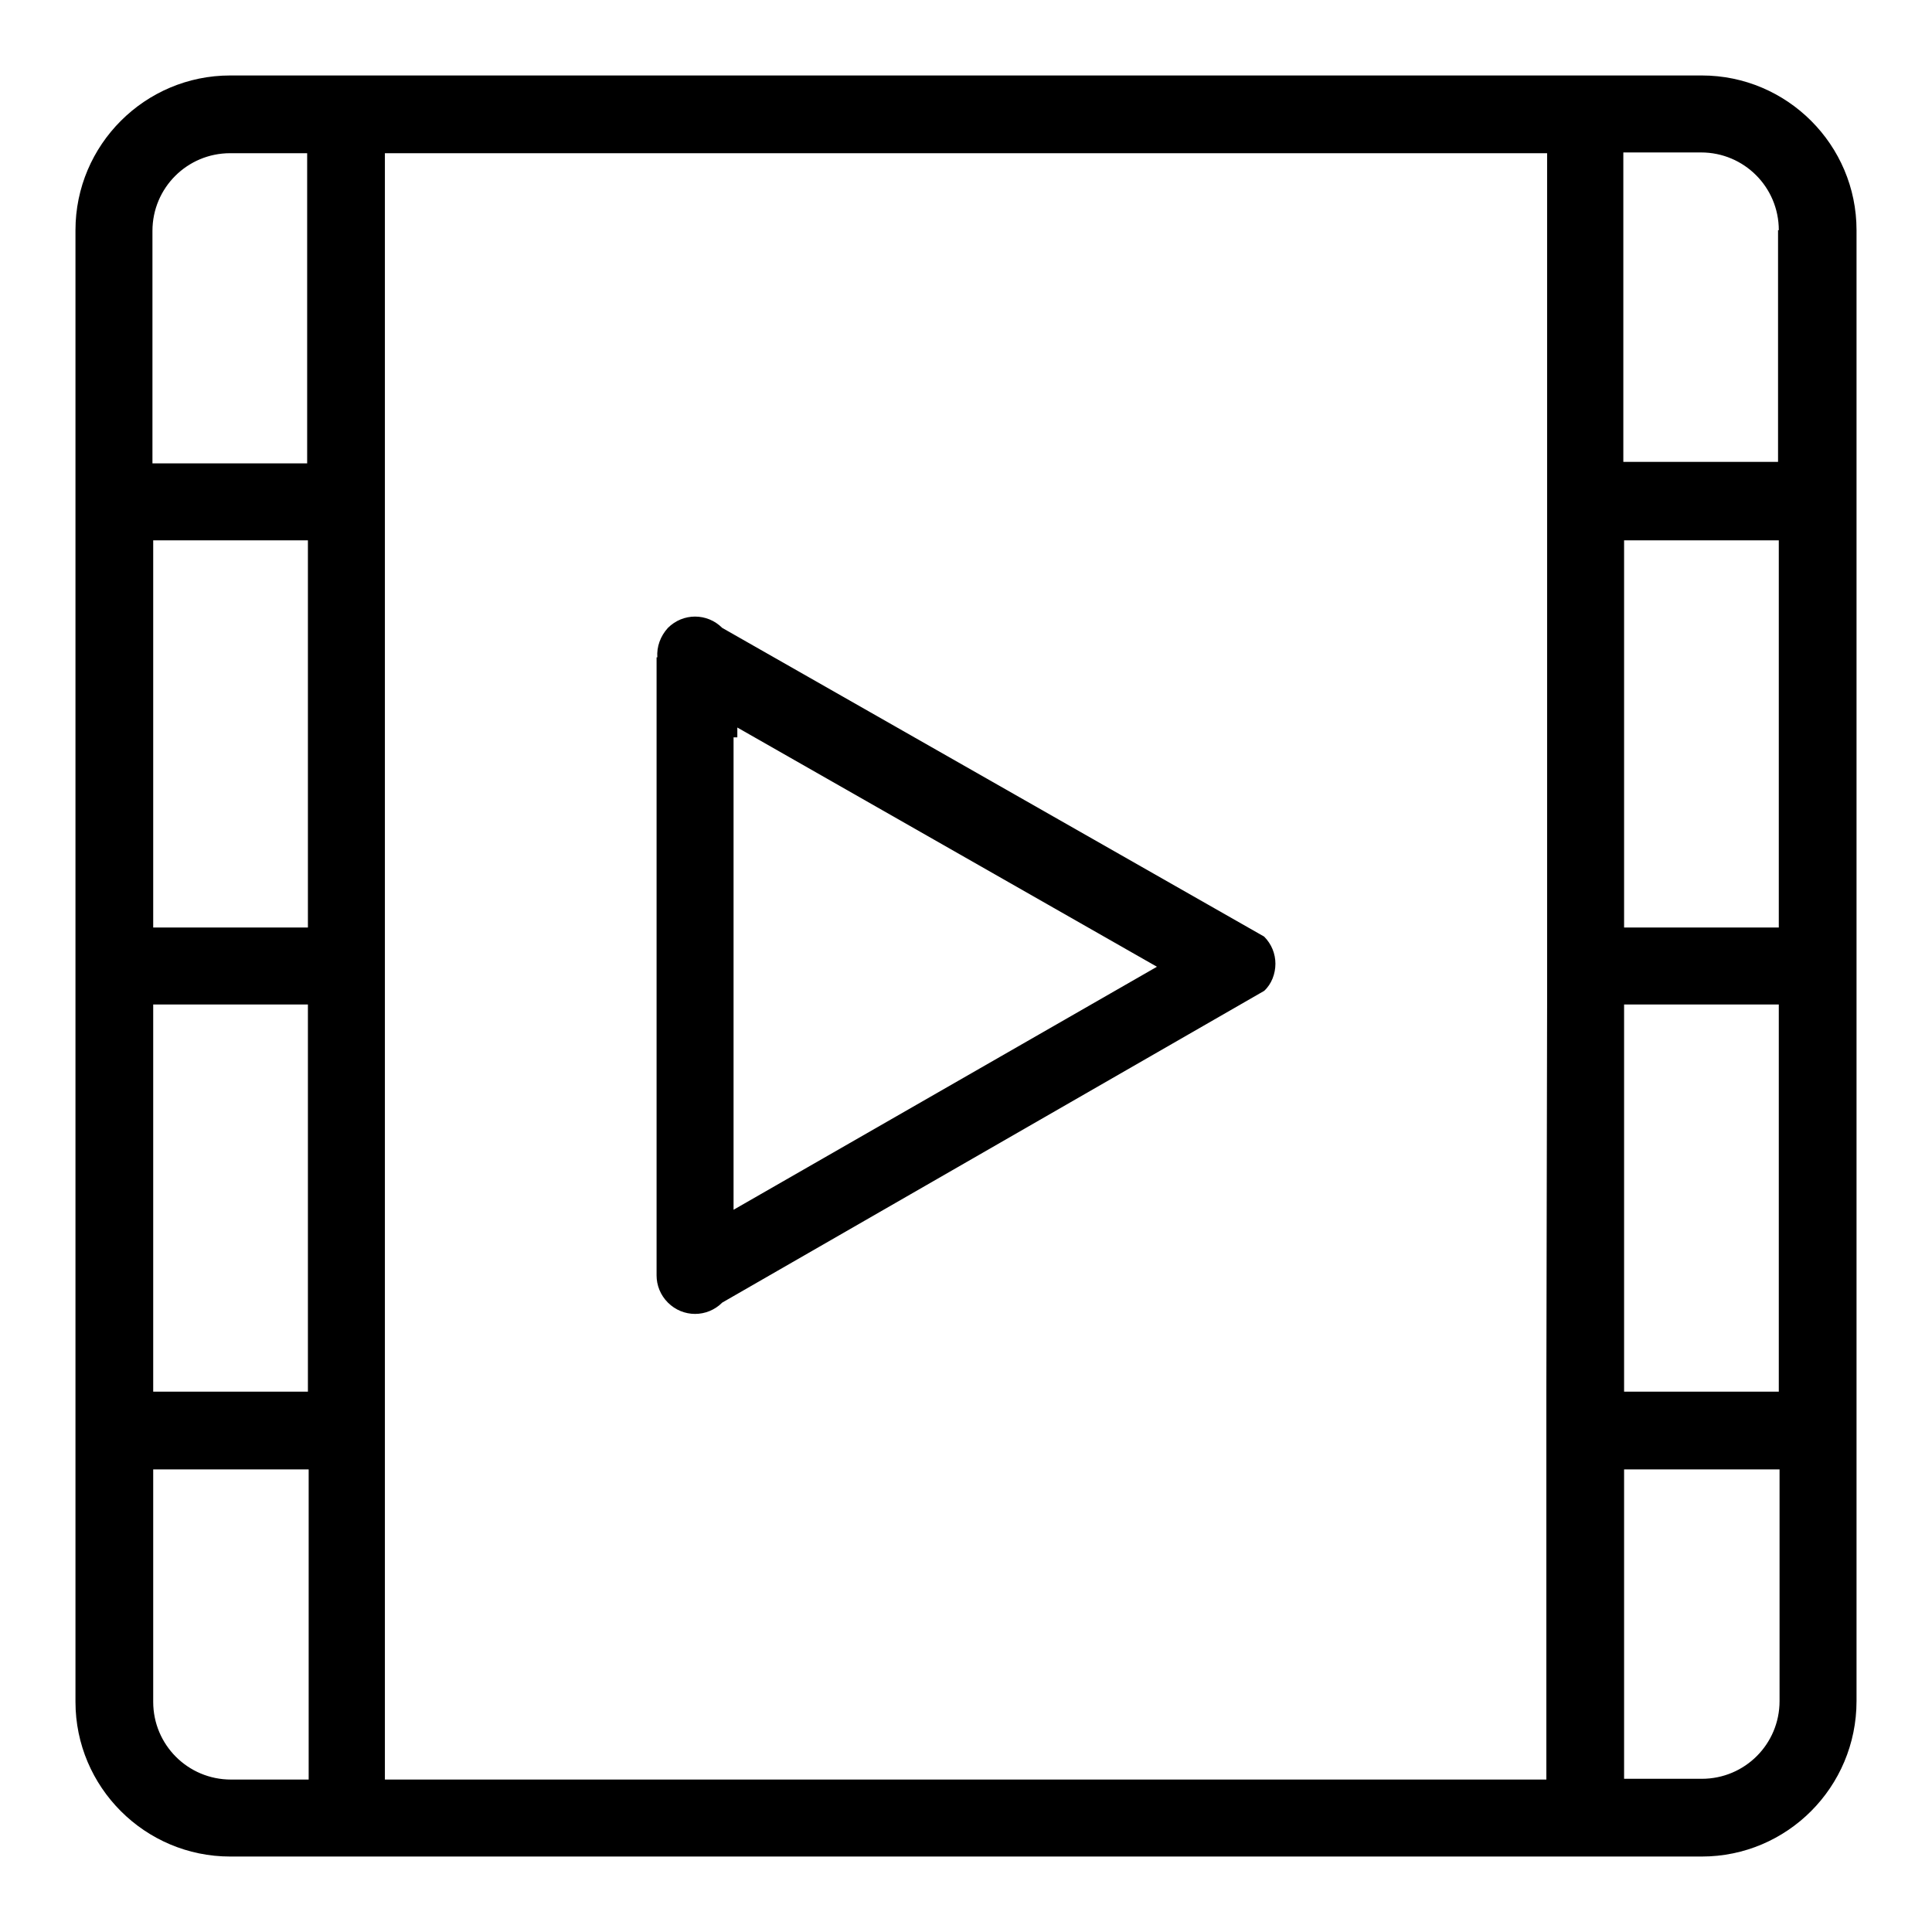
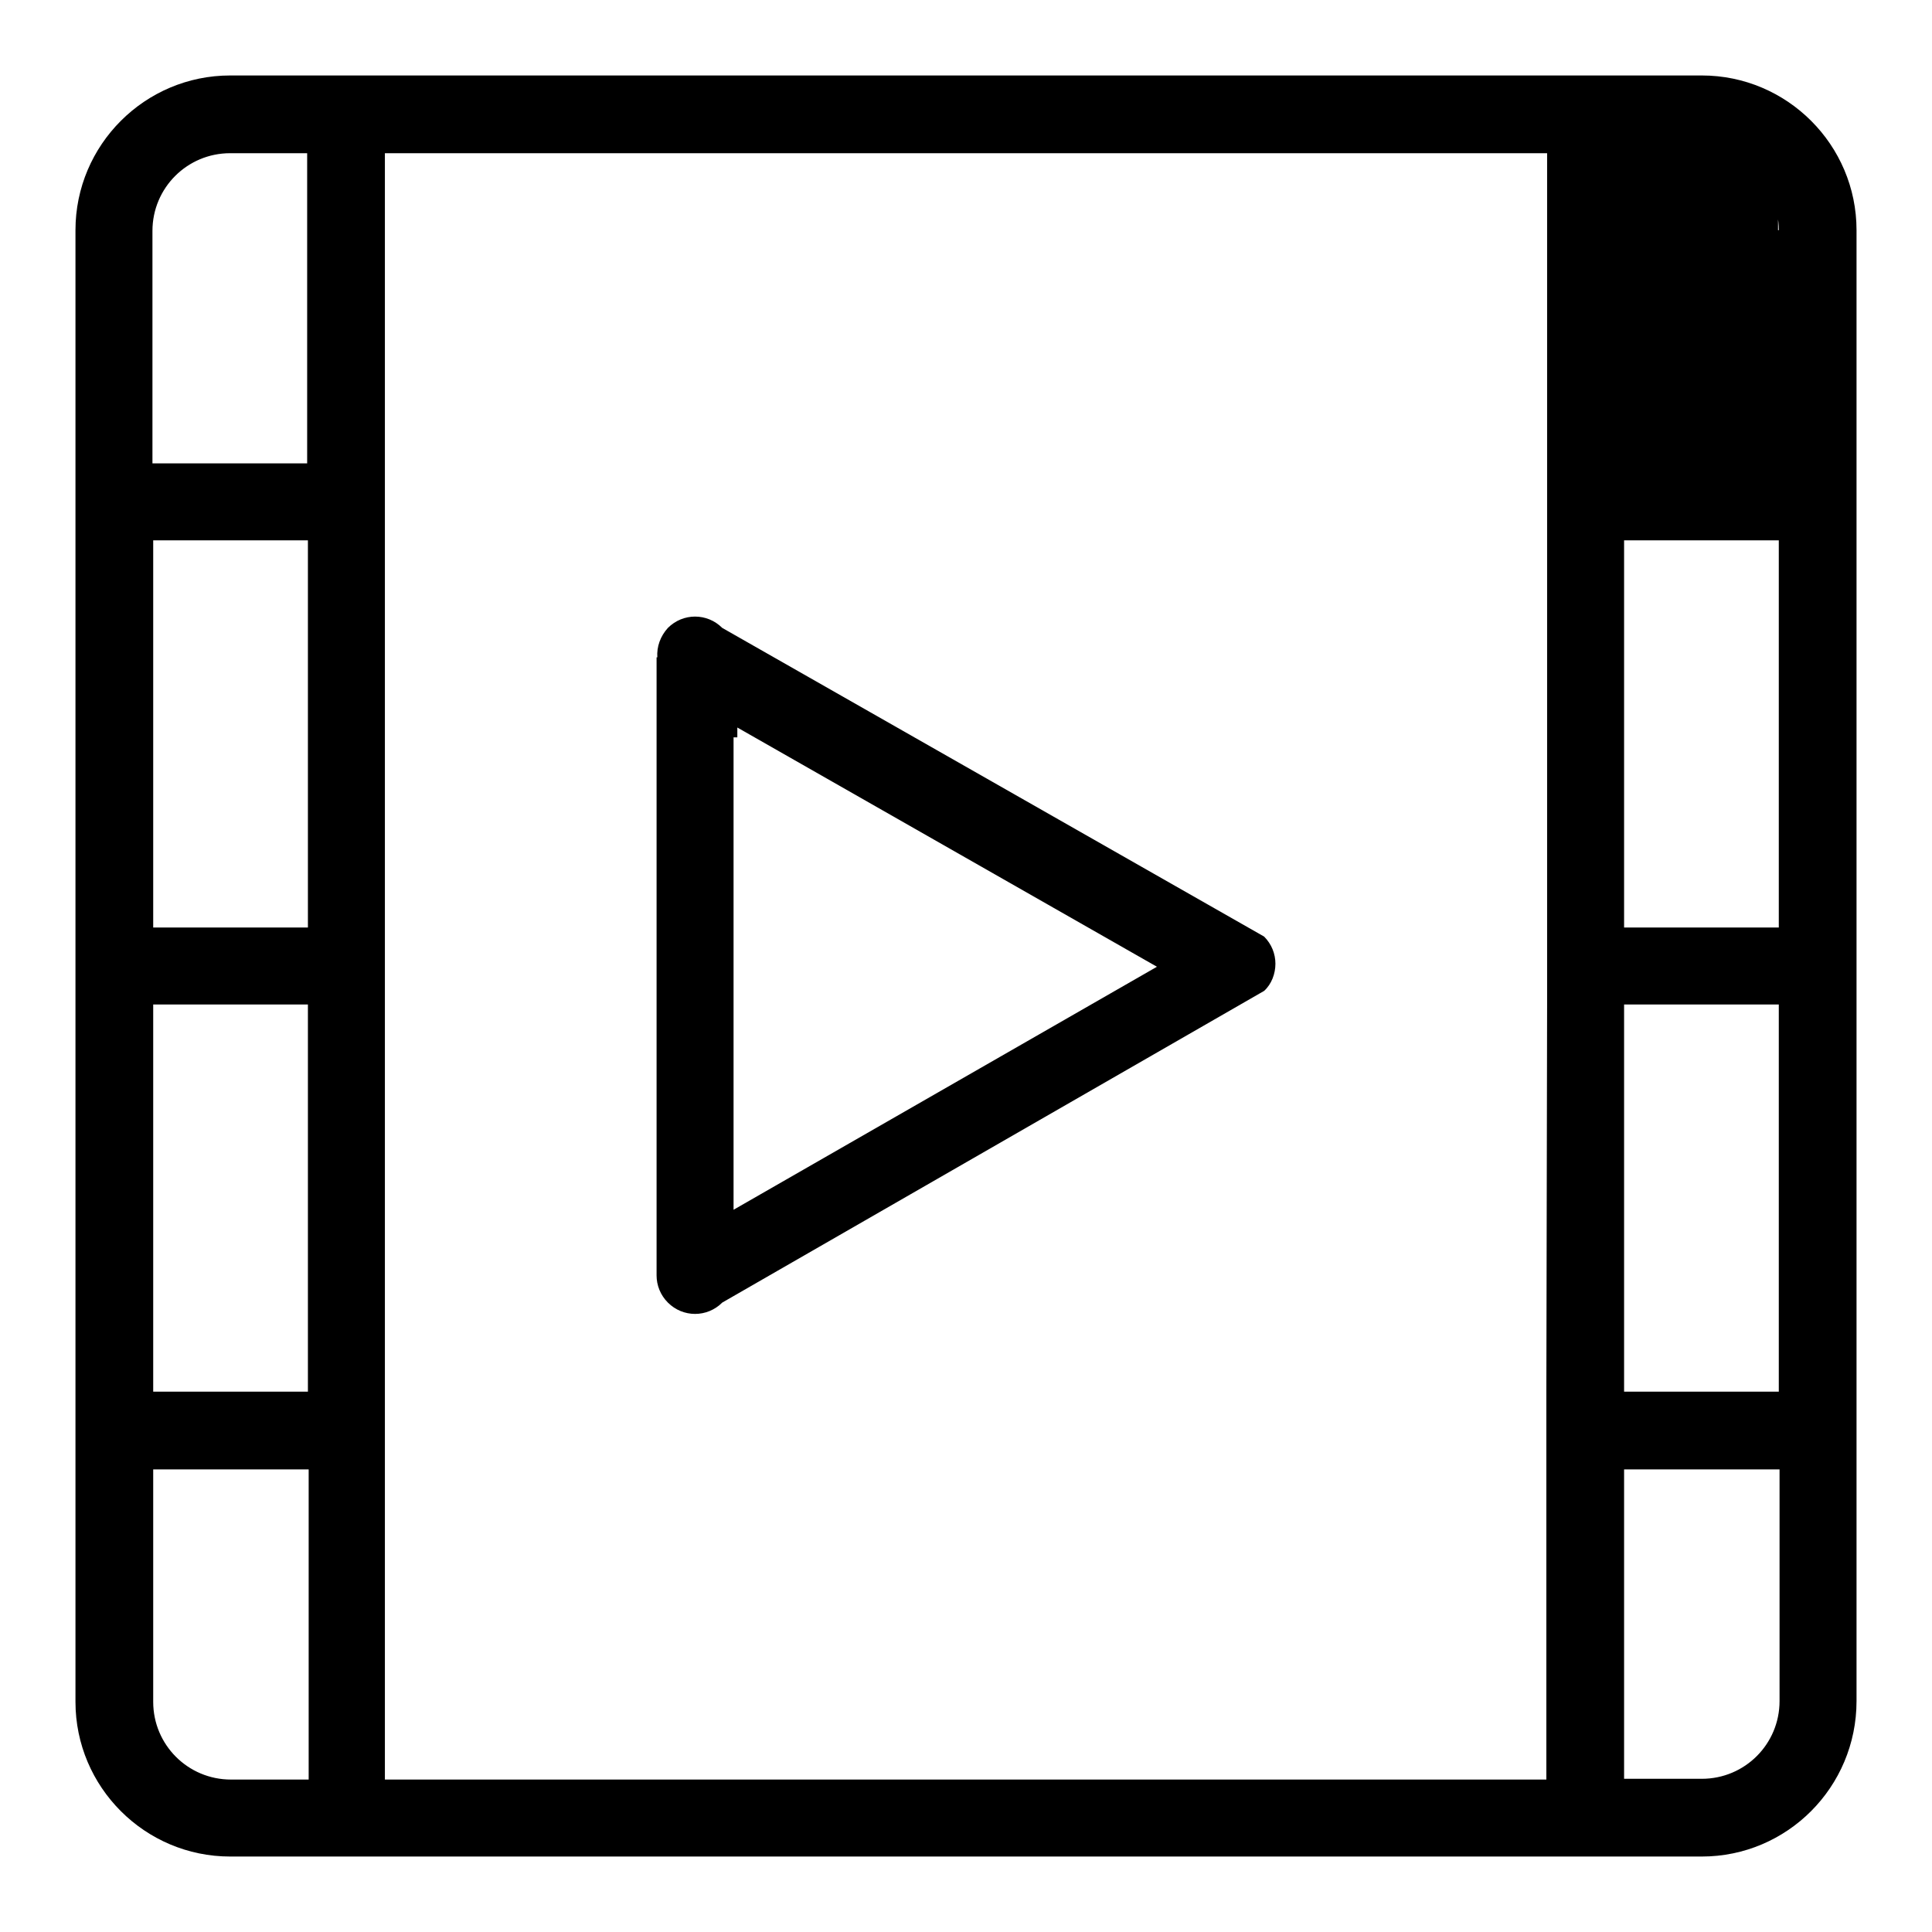
<svg xmlns="http://www.w3.org/2000/svg" version="1.1" x="0px" y="0px" viewBox="0 0 256 256" enable-background="new 0 0 256 256" xml:space="preserve">
  <g>
    <g>
-       <path fill="#000000" d="M225.5,246h-195c-11.3,0-20.5-9.2-20.5-20.5v-195C10,19.2,19.2,10,30.5,10h195c11.3,0,20.5,9.2,20.5,20.5v194.9C246,236.8,236.8,246,225.5,246z M40.8,20.3H30.5c-5.7,0-10.3,4.6-10.3,10.3v30.8h20.5V20.3L40.8,20.3z M40.8,71.6H20.3v51.3h20.5V71.6L40.8,71.6z M40.8,133.1H20.3v51.3h20.5V133.1L40.8,133.1z M40.8,194.7H20.3v30.8c0,5.7,4.6,10.3,10.3,10.3h10.3V194.7L40.8,194.7z M205,133.1v-10.3V71.6V61.3V20.3H51v41v10.3v51.3v10.3v51.3v10.3v41h153.9v-41v-10.3L205,133.1L205,133.1z M235.7,30.5c0-5.7-4.6-10.3-10.3-10.3h-10.3v41h20.5V30.5L235.7,30.5z M235.7,71.6h-20.5v51.3h20.5V71.6z M235.7,133.1h-20.5v51.3h20.5V133.1z M235.7,194.7h-20.5v41h10.3c5.7,0,10.3-4.6,10.3-10.3V194.7L235.7,194.7z M95.7,172.6c-2,2-5.2,2-7.2,0c-1-1-1.5-2.3-1.5-3.6l0,0V87.1h0.1c-0.1-1.4,0.4-2.8,1.4-3.9c2-2,5.2-2,7.2,0l71.8,40.9c1,1,1.5,2.3,1.5,3.6s-0.5,2.7-1.5,3.6L95.7,172.6z M97.7,96.4l0,1.3h-0.5v62.6l56.1-32.2L97.7,96.4z" />
+       <path fill="#000000" d="M225.5,246h-195c-11.3,0-20.5-9.2-20.5-20.5v-195C10,19.2,19.2,10,30.5,10h195c11.3,0,20.5,9.2,20.5,20.5v194.9C246,236.8,236.8,246,225.5,246z M40.8,20.3H30.5c-5.7,0-10.3,4.6-10.3,10.3v30.8h20.5V20.3L40.8,20.3z M40.8,71.6H20.3v51.3h20.5V71.6L40.8,71.6z M40.8,133.1H20.3v51.3h20.5V133.1L40.8,133.1z M40.8,194.7H20.3v30.8c0,5.7,4.6,10.3,10.3,10.3h10.3V194.7L40.8,194.7z M205,133.1v-10.3V71.6V61.3V20.3H51v41v10.3v51.3v10.3v51.3v10.3v41h153.9v-41v-10.3L205,133.1L205,133.1z M235.7,30.5c0-5.7-4.6-10.3-10.3-10.3h-10.3h20.5V30.5L235.7,30.5z M235.7,71.6h-20.5v51.3h20.5V71.6z M235.7,133.1h-20.5v51.3h20.5V133.1z M235.7,194.7h-20.5v41h10.3c5.7,0,10.3-4.6,10.3-10.3V194.7L235.7,194.7z M95.7,172.6c-2,2-5.2,2-7.2,0c-1-1-1.5-2.3-1.5-3.6l0,0V87.1h0.1c-0.1-1.4,0.4-2.8,1.4-3.9c2-2,5.2-2,7.2,0l71.8,40.9c1,1,1.5,2.3,1.5,3.6s-0.5,2.7-1.5,3.6L95.7,172.6z M97.7,96.4l0,1.3h-0.5v62.6l56.1-32.2L97.7,96.4z" />
    </g>
  </g>
</svg>